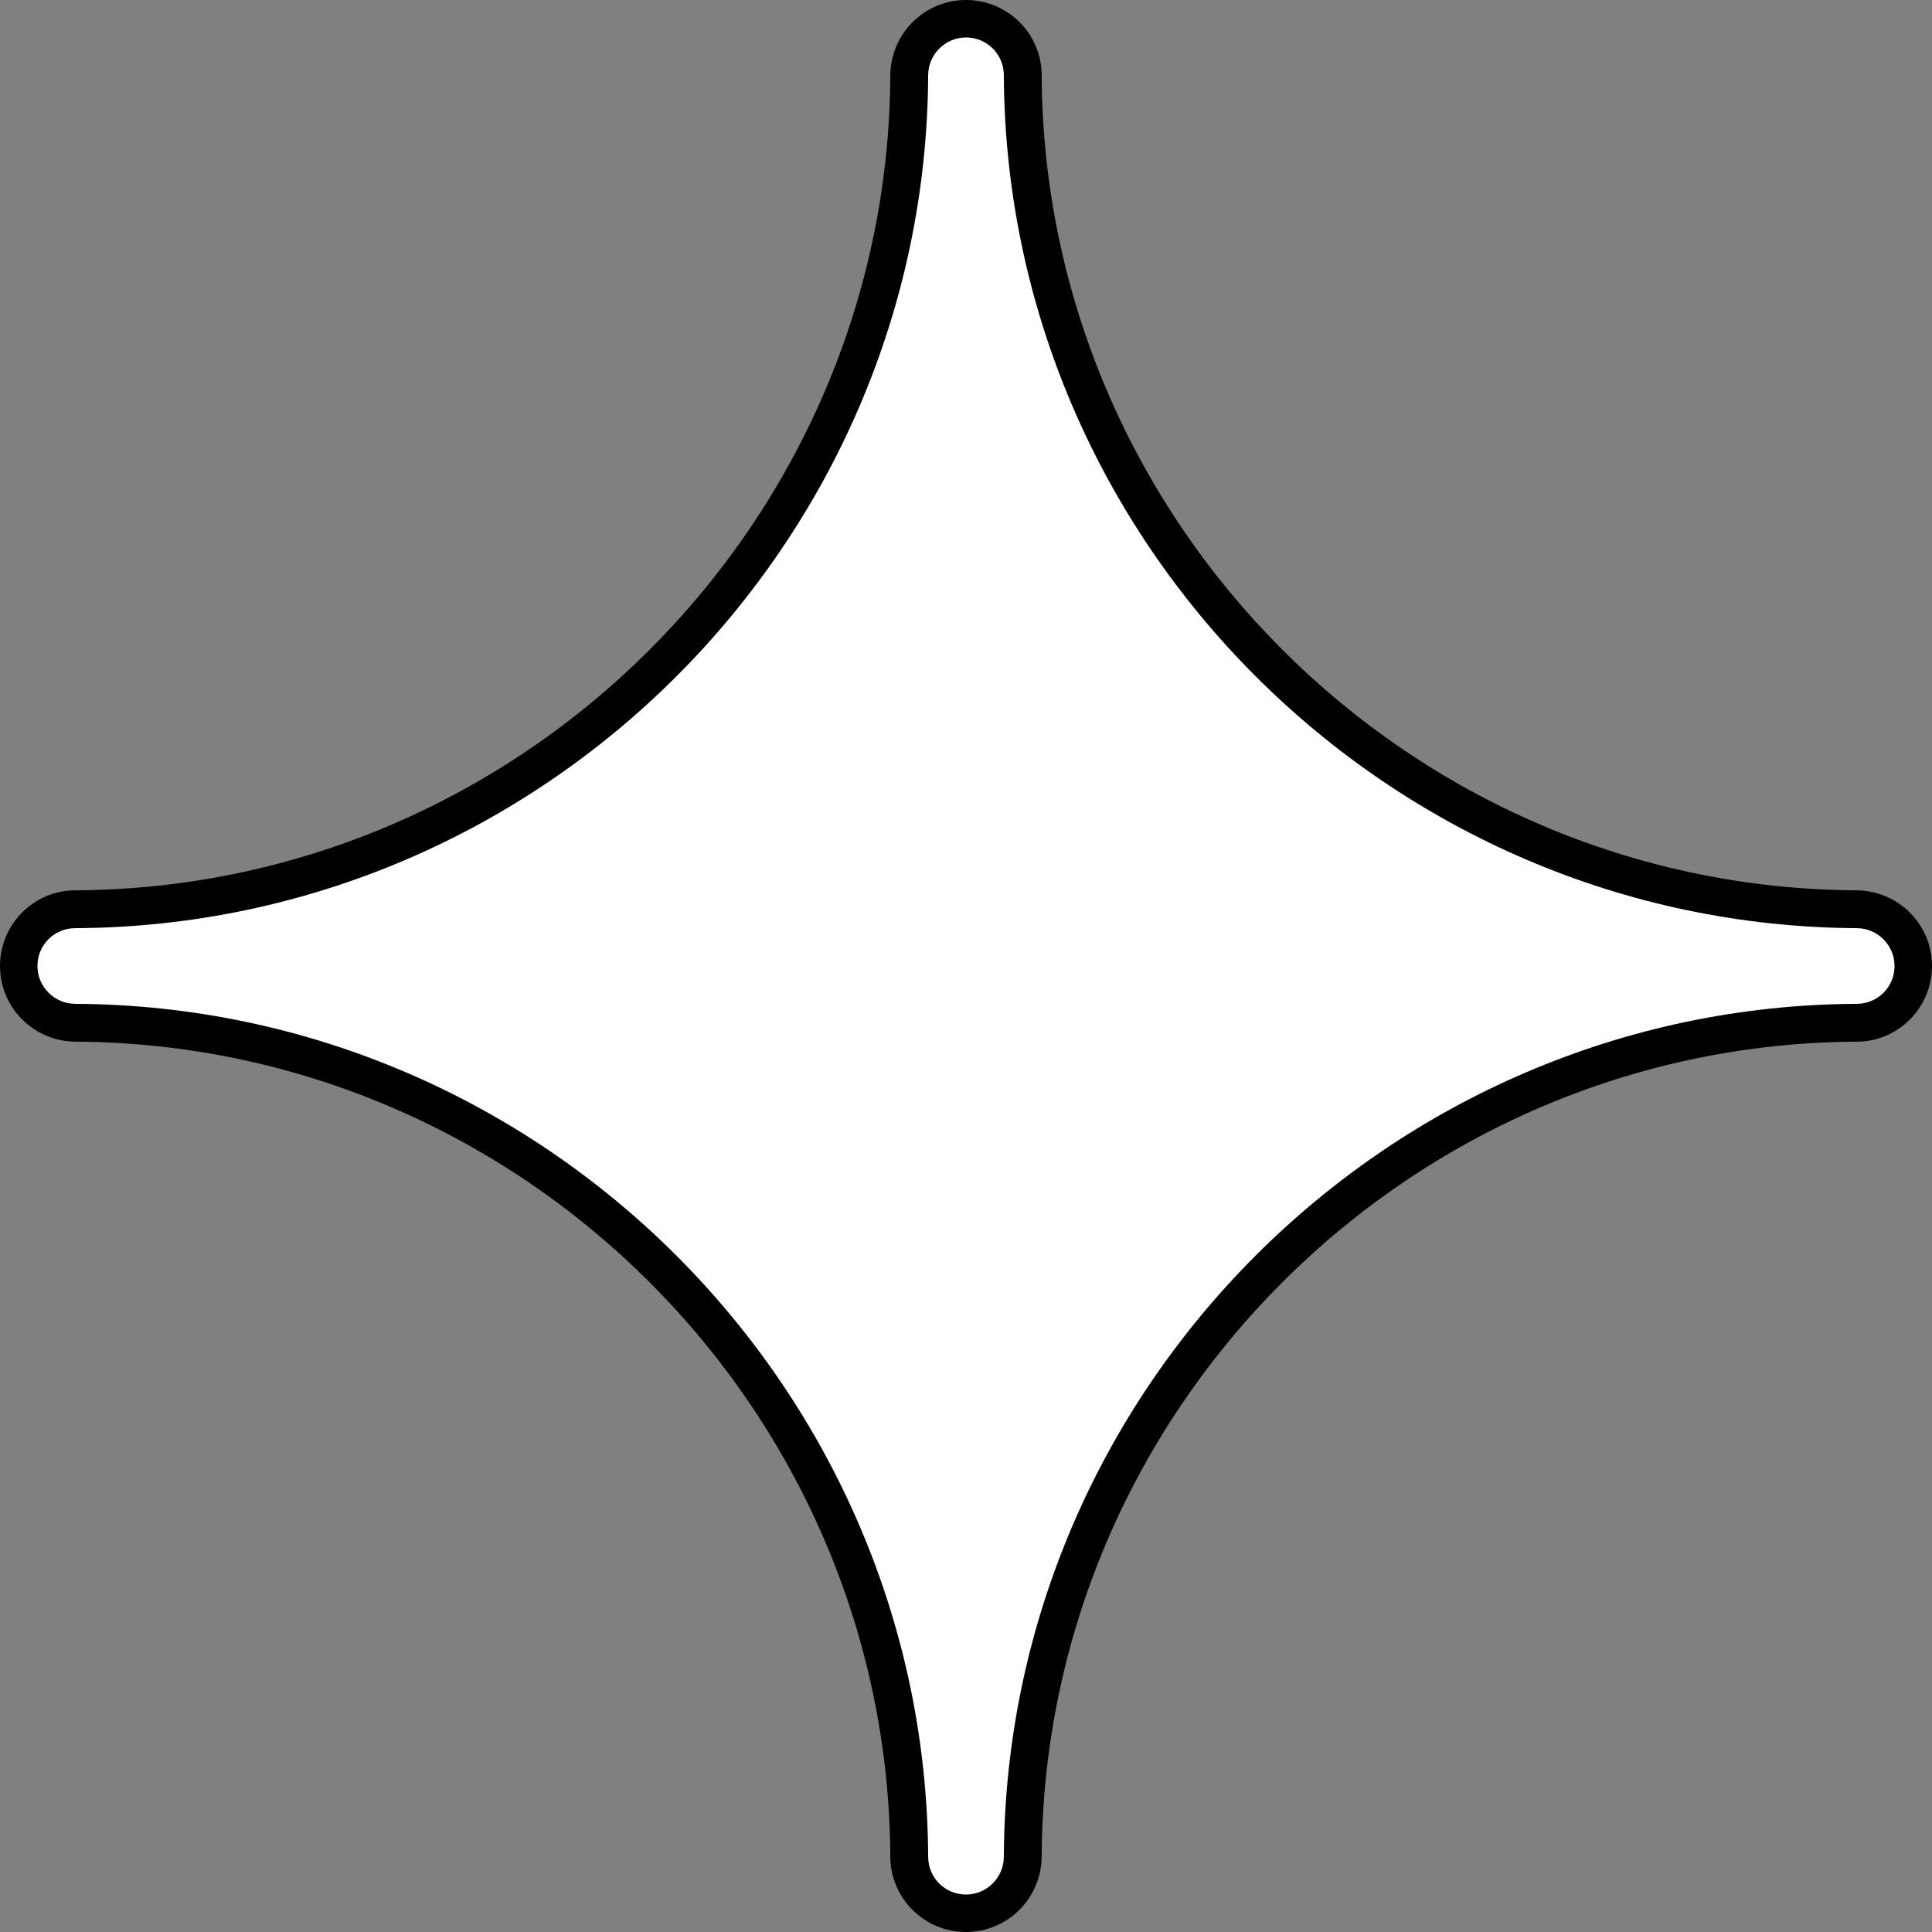
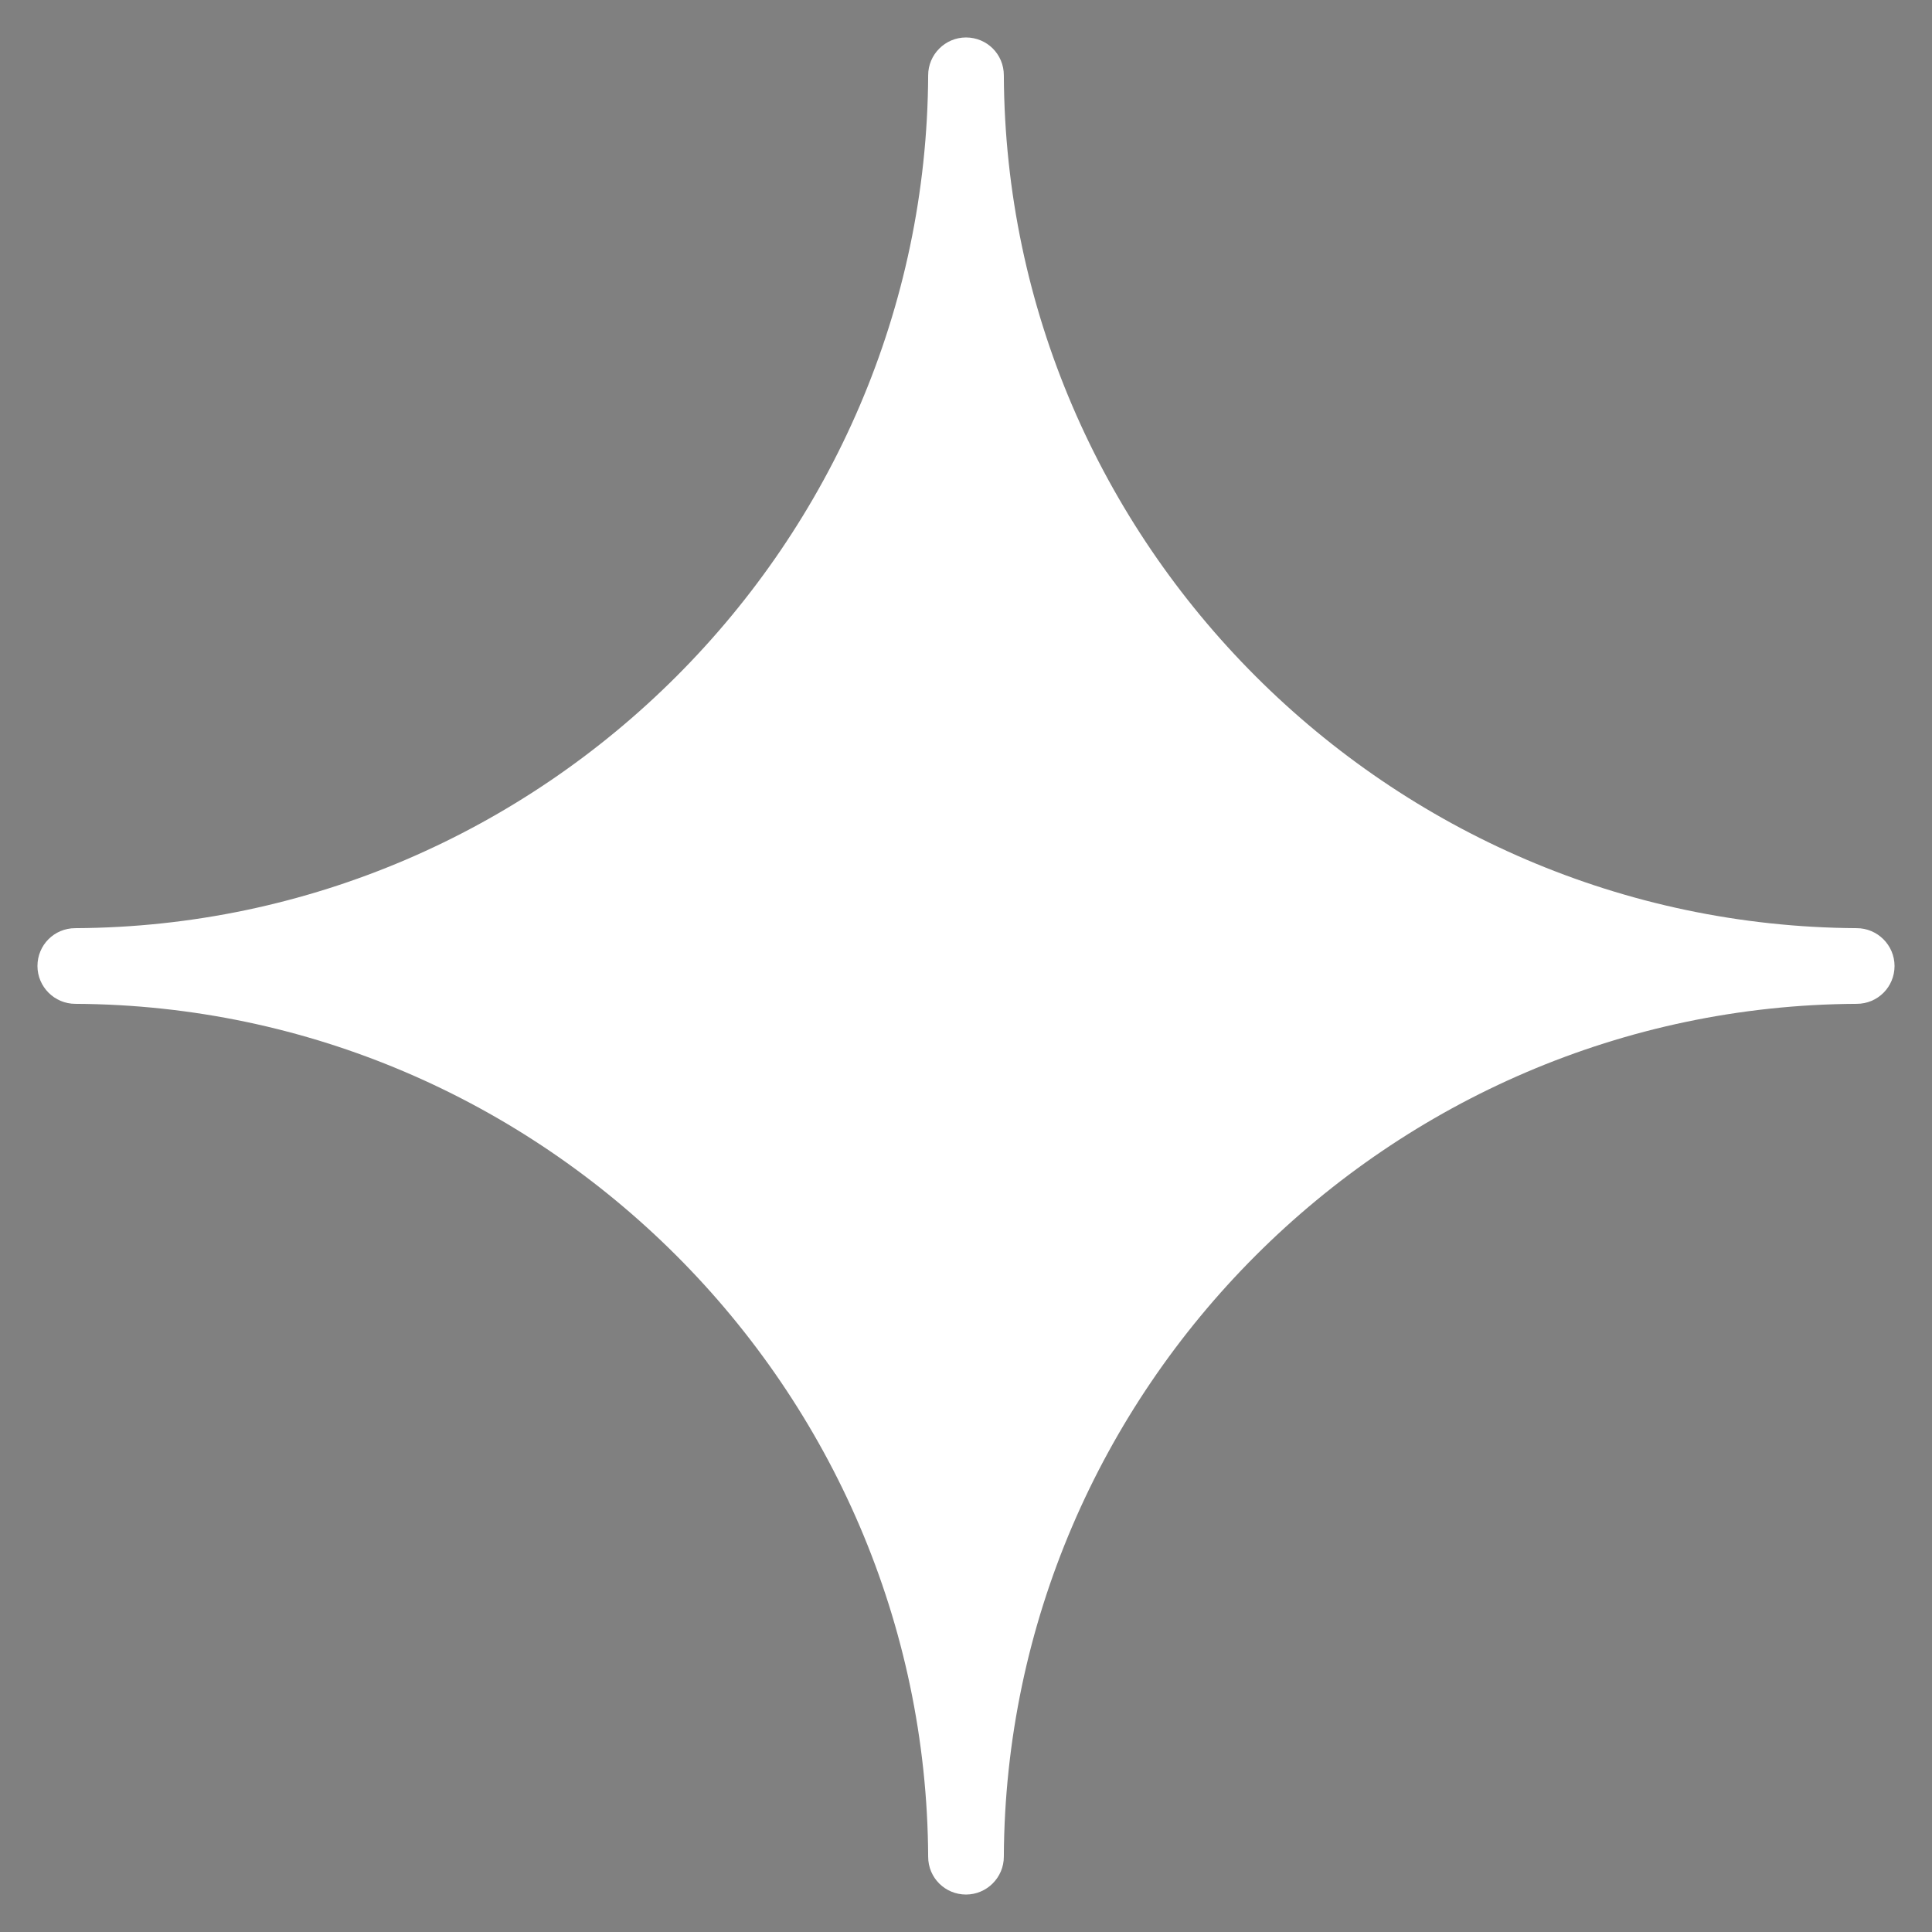
<svg xmlns="http://www.w3.org/2000/svg" width="108" height="108" viewBox="0 0 108 108" fill="none">
  <rect x="0" y="0" width="108" height="108" fill="#808080" stroke="none" />
-   <path d="M54 4.23C54.127 31.664 76.336 53.873 103.77 54C76.336 54.127 54.127 76.336 54 103.77C53.873 76.336 31.664 54.127 4.23 54C31.664 53.873 53.873 31.664 54 4.23ZM54 0C51.673 0 49.791 1.882 49.77 4.209C49.643 29.21 29.21 49.643 4.209 49.77C1.882 49.77 0 51.673 0 54C0 56.327 1.882 58.209 4.209 58.23C29.21 58.357 49.643 78.79 49.77 103.791C49.77 106.117 51.673 108 54 108C56.327 108 58.209 106.117 58.23 103.791C58.357 78.79 78.79 58.357 103.791 58.23C106.118 58.23 108 56.327 108 54C108 51.673 106.118 49.791 103.791 49.77C78.79 49.643 58.357 29.21 58.23 4.209C58.23 1.882 56.327 0 54 0Z" fill="black" />
  <path d="M54 105.906C52.836 105.906 51.885 104.975 51.885 103.791C51.758 77.626 30.373 56.242 4.209 56.115C3.046 56.115 2.094 55.163 2.094 54C2.094 52.836 3.024 51.885 4.209 51.885C30.373 51.758 51.758 30.373 51.885 4.209C51.885 3.046 52.836 2.094 54 2.094C55.163 2.094 56.115 3.024 56.115 4.209C56.242 30.373 77.626 51.737 103.791 51.885C104.954 51.885 105.906 52.836 105.906 54C105.906 55.163 104.975 56.115 103.791 56.115C77.626 56.242 56.242 77.626 56.115 103.791C56.115 104.954 55.163 105.906 54 105.906Z" fill="white" />
</svg>